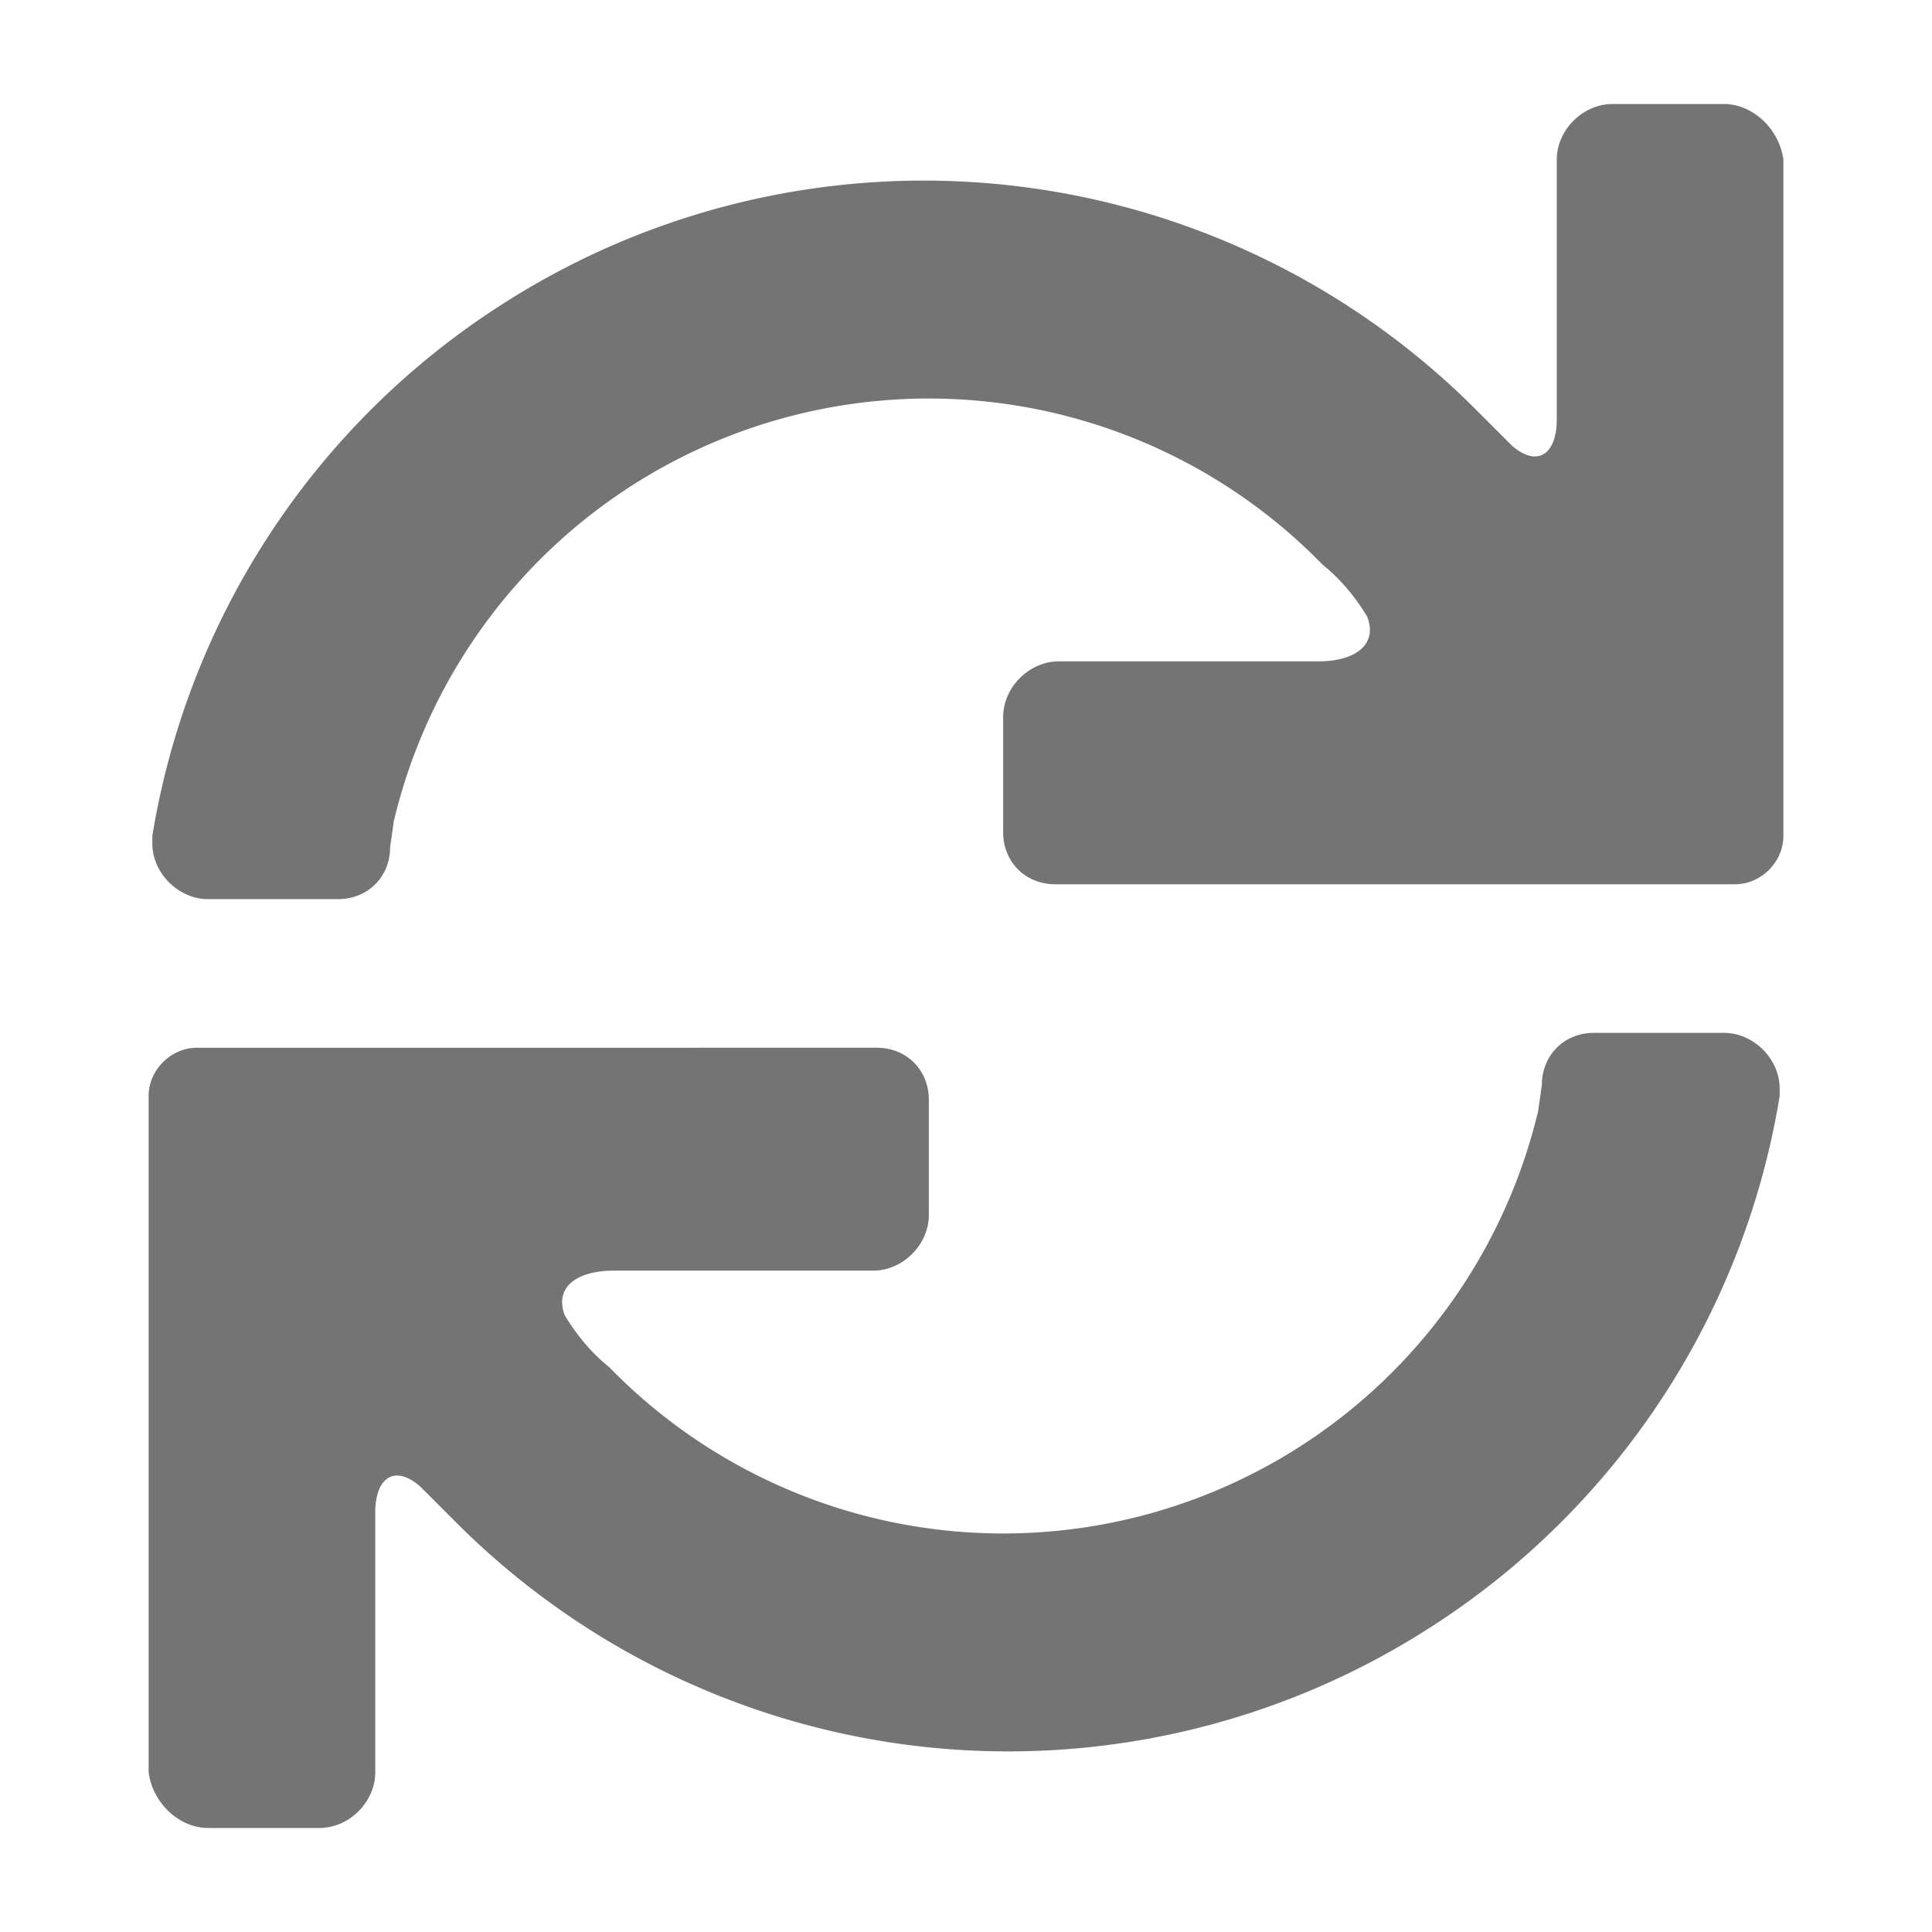
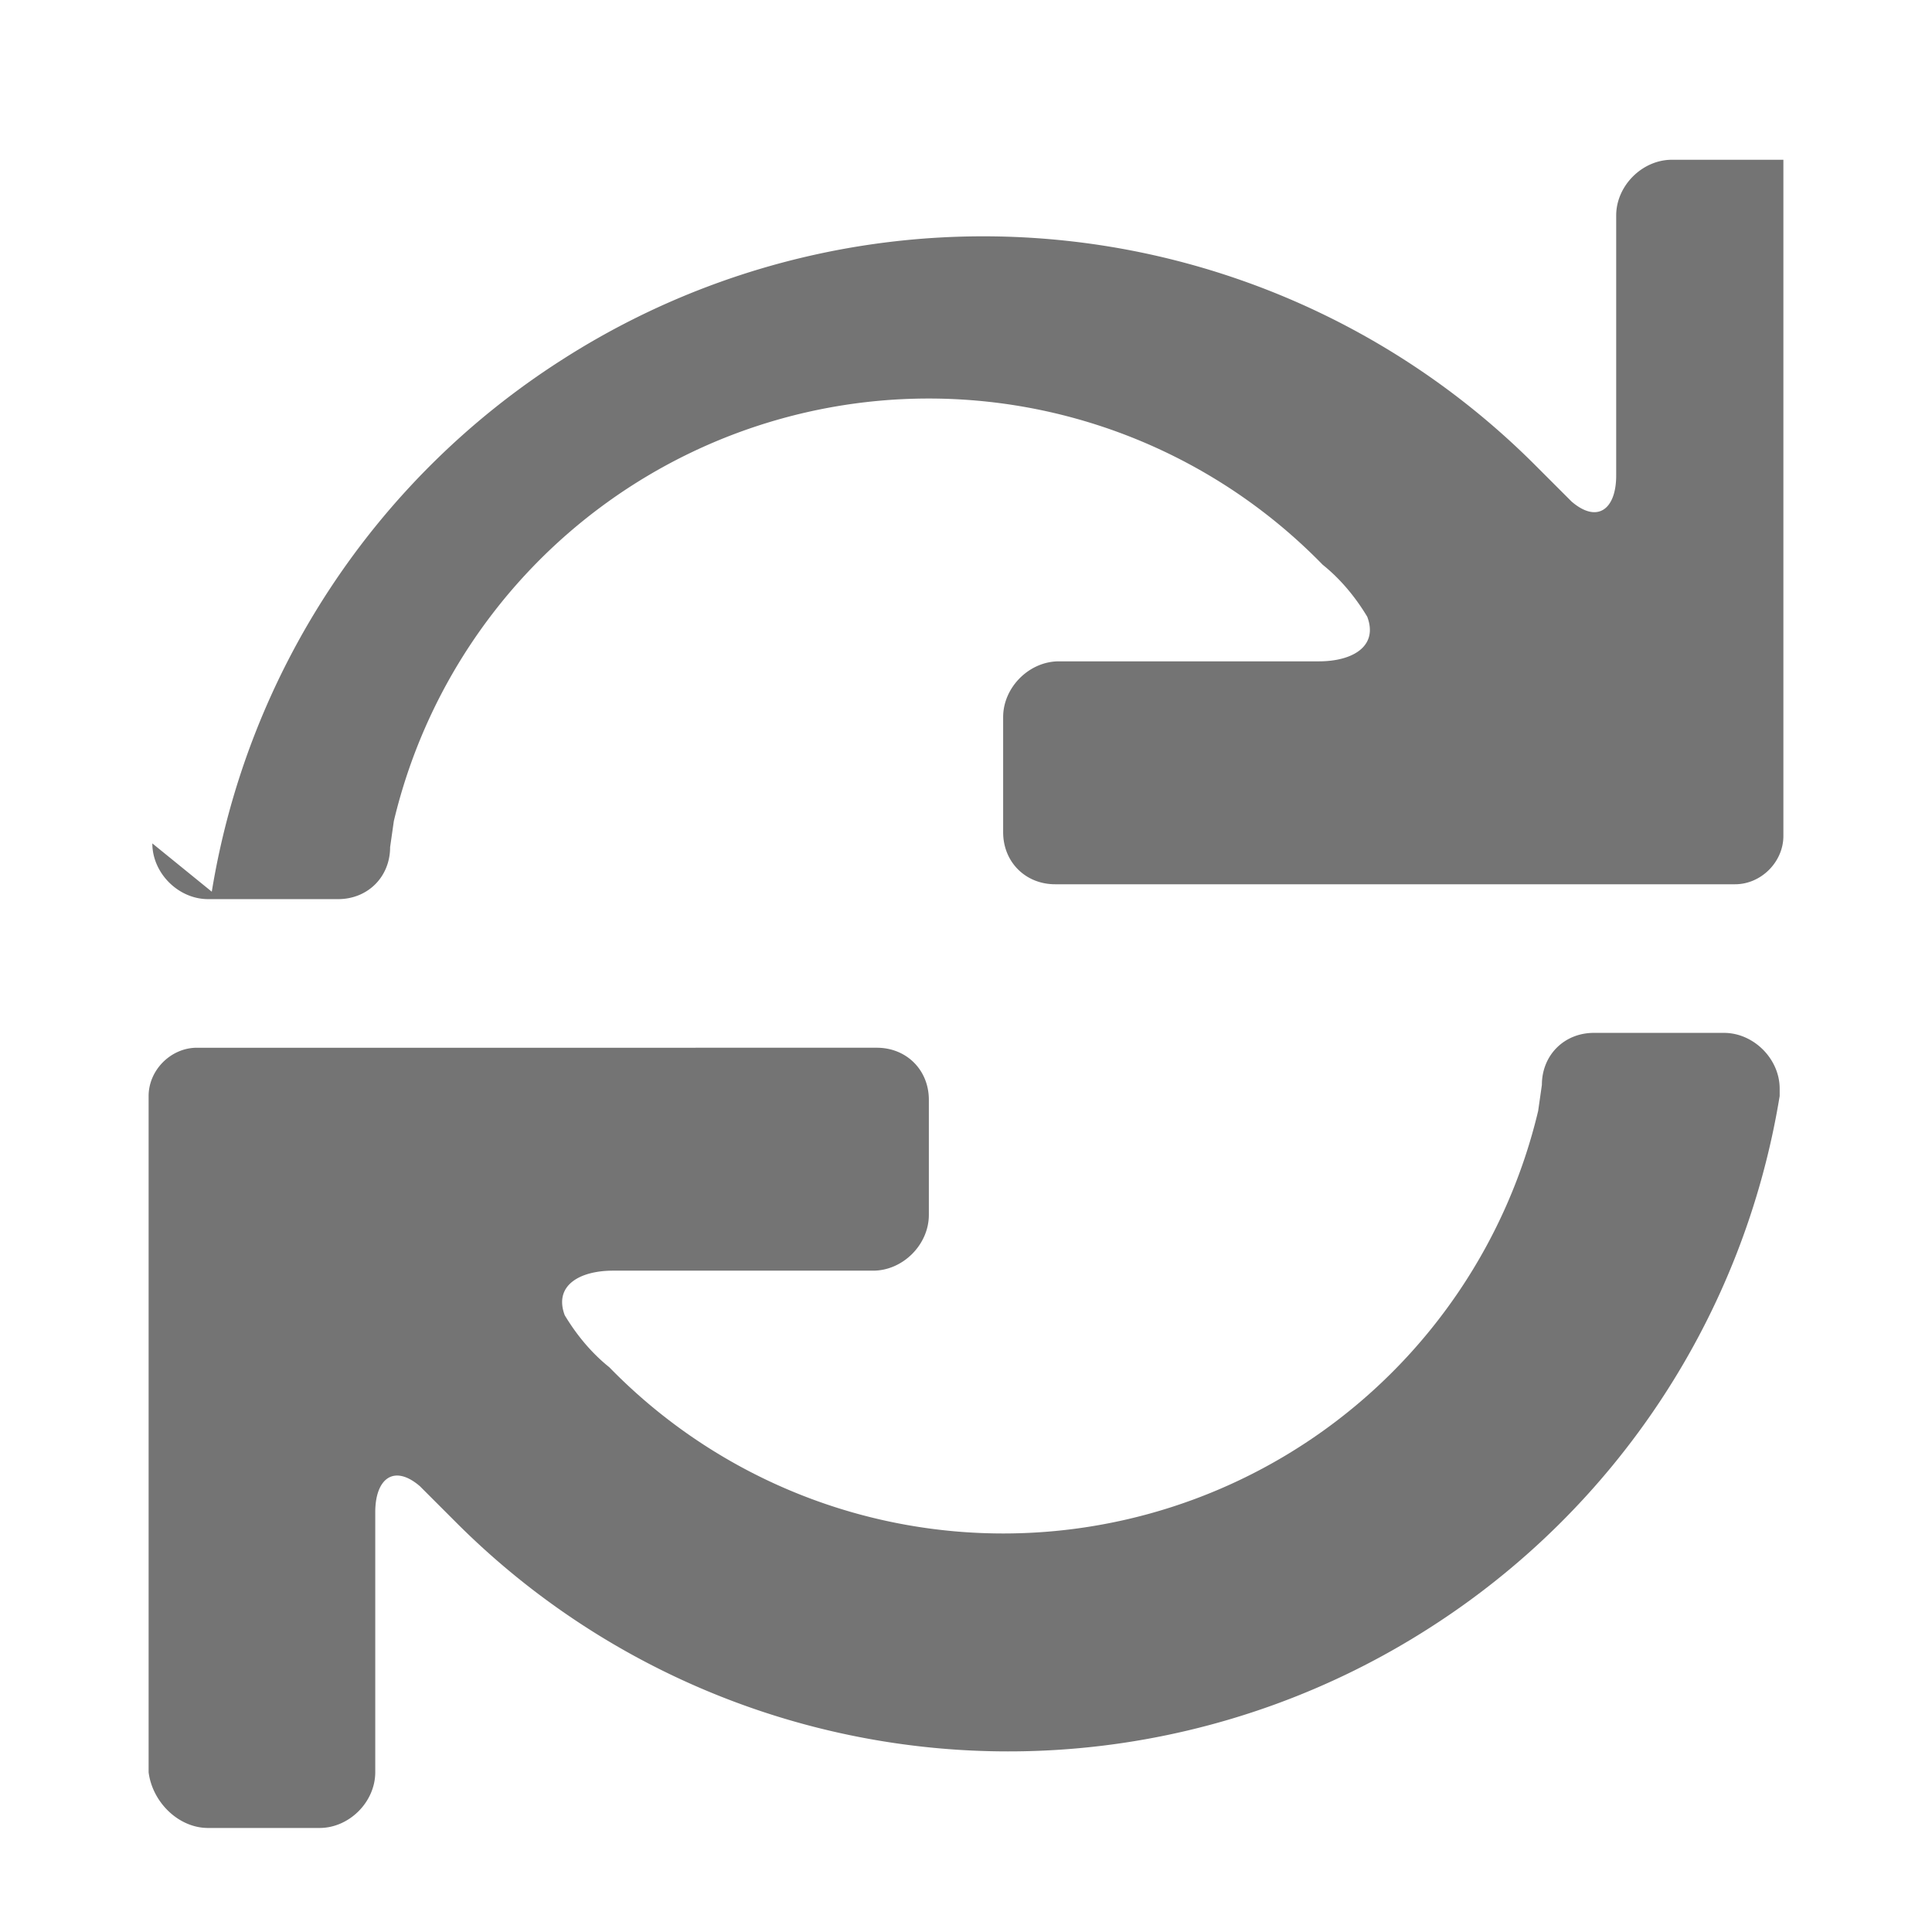
<svg xmlns="http://www.w3.org/2000/svg" height="16px" width="16px" viewBox="0 0 520 520" fill="#747474">
-   <path d="M479 293c0-8-7-15-15-15h-35c-8 0-14 6-14 14l-1 7a148 148 0 0 1-250 69c-5-4-9-9-12-14-3-8 4-12 13-12h70c8 0 15-7 15-15v-31c0-8-6-14-14-14H53c-7 0-13 6-13 13v182c1 8 8 15 16 15h30c8 0 15-7 15-15v-70c0-9 5-13 12-7l10 10a210 210 0 0 0 262 28 210 210 0 0 0 94-143zM41 227c0 8 7 15 15 15h35c8 0 14-6 14-14l1-7a148 148 0 0 1 250-69c5 4 9 9 12 14 3 8-4 12-13 12h-70c-8 0-15 7-15 15v31c0 8 6 14 14 14h183c7 0 13-6 13-13V43c-1-8-8-15-16-15h-30c-8 0-15 7-15 15v70c0 9-5 13-12 7l-10-10a210 210 0 0 0-262-28 210 210 0 0 0-94 143z" />
+   <path d="M479 293c0-8-7-15-15-15h-35c-8 0-14 6-14 14l-1 7a148 148 0 0 1-250 69c-5-4-9-9-12-14-3-8 4-12 13-12h70c8 0 15-7 15-15v-31c0-8-6-14-14-14H53c-7 0-13 6-13 13v182c1 8 8 15 16 15h30c8 0 15-7 15-15v-70c0-9 5-13 12-7l10 10a210 210 0 0 0 262 28 210 210 0 0 0 94-143zM41 227c0 8 7 15 15 15h35c8 0 14-6 14-14l1-7a148 148 0 0 1 250-69c5 4 9 9 12 14 3 8-4 12-13 12h-70c-8 0-15 7-15 15v31c0 8 6 14 14 14h183c7 0 13-6 13-13V43h-30c-8 0-15 7-15 15v70c0 9-5 13-12 7l-10-10a210 210 0 0 0-262-28 210 210 0 0 0-94 143z" />
</svg>